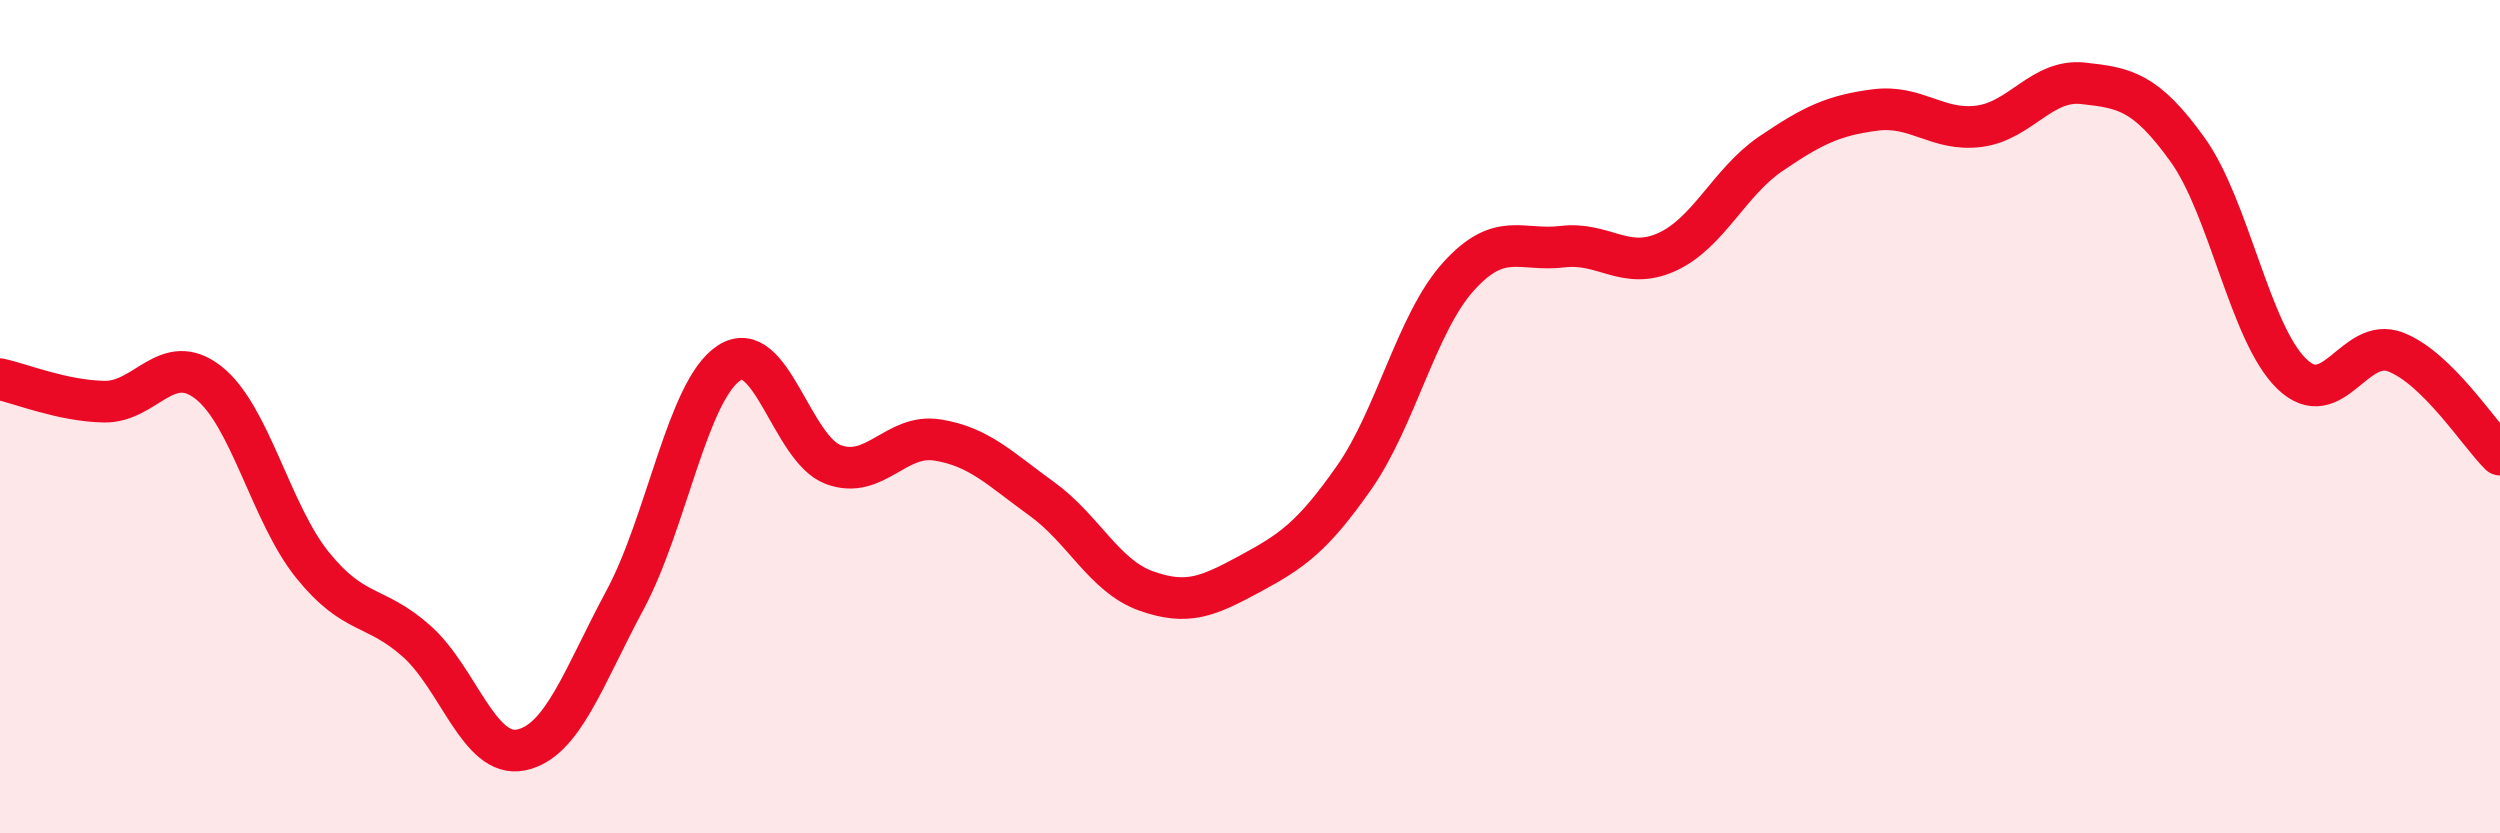
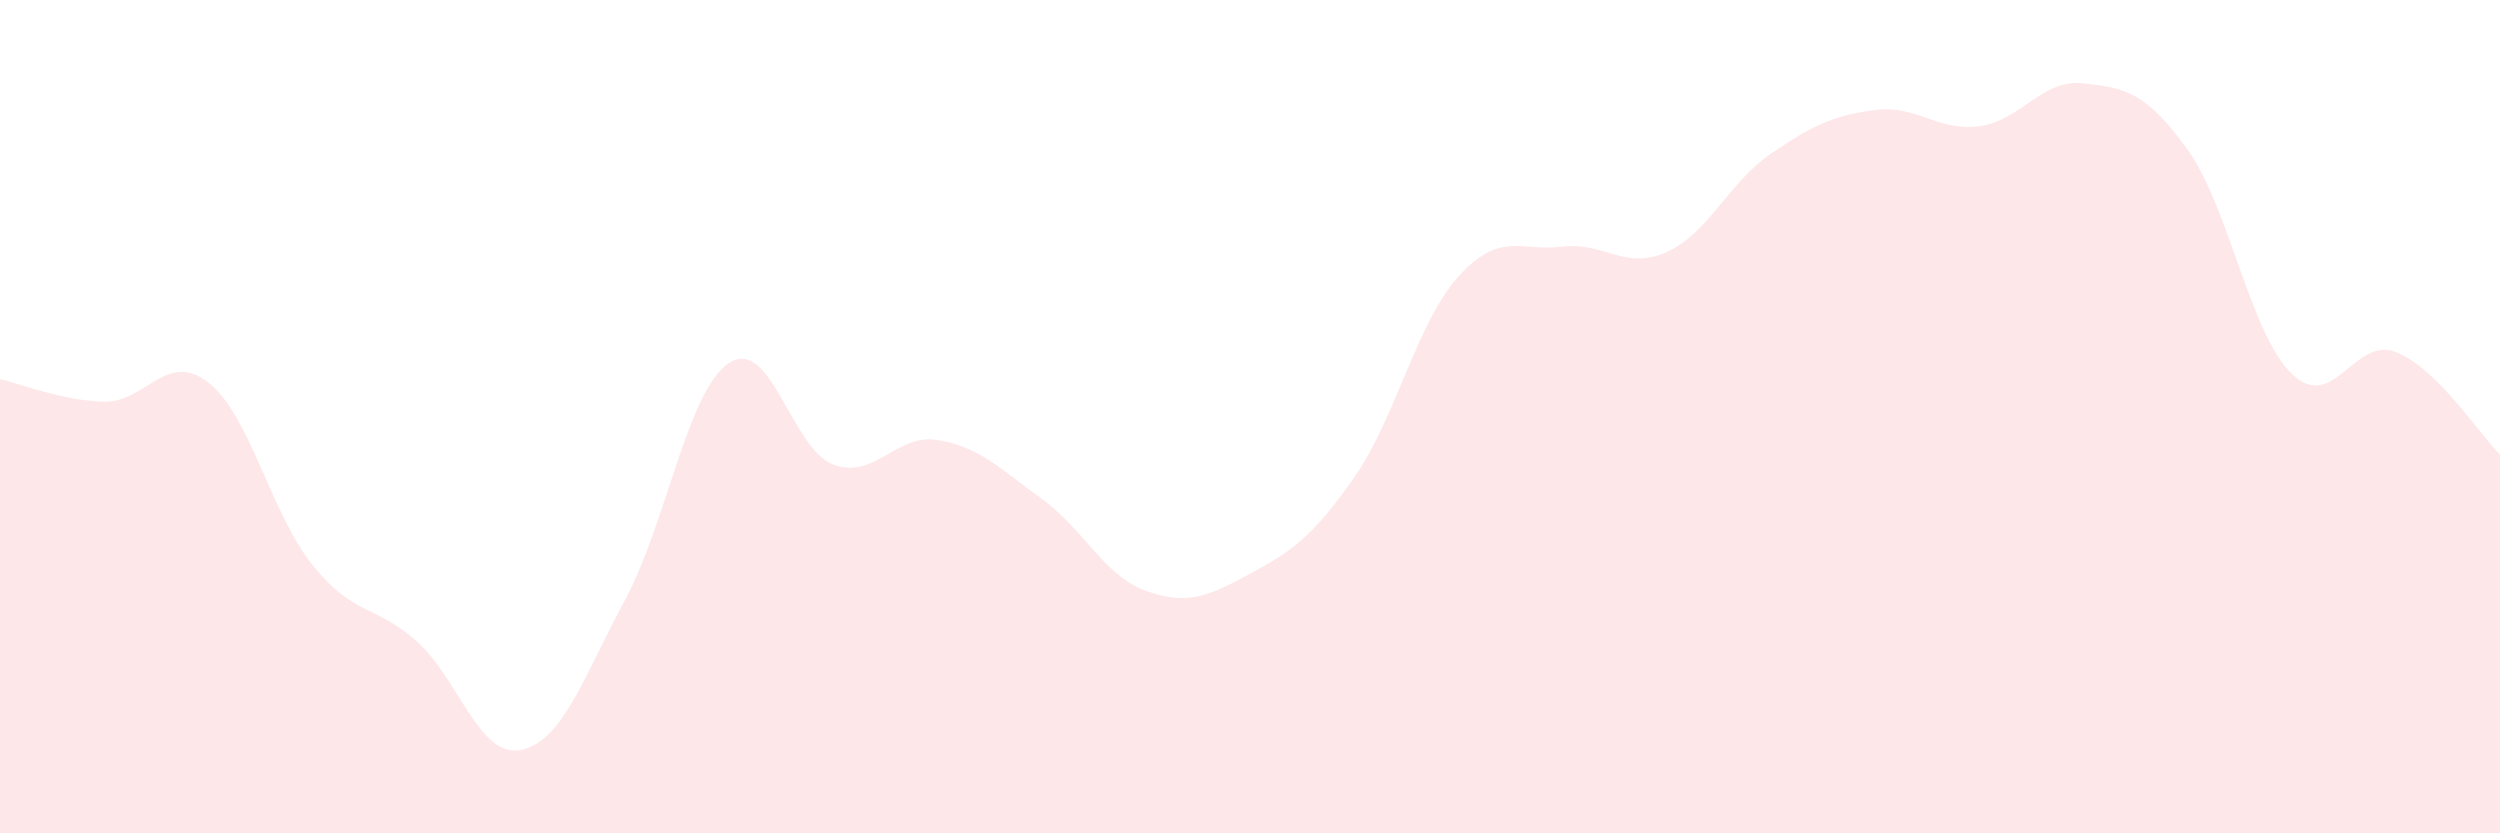
<svg xmlns="http://www.w3.org/2000/svg" width="60" height="20" viewBox="0 0 60 20">
  <path d="M 0,9.1 C 0.5,9.21 1.5,9.62 2.5,9.64 C 3.5,9.66 4,8.4 5,9.18 C 6,9.96 6.5,12.32 7.5,13.56 C 8.5,14.8 9,14.5 10,15.39 C 11,16.28 11.5,18.2 12.5,18 C 13.5,17.8 14,16.26 15,14.4 C 16,12.54 16.5,9.36 17.5,8.71 C 18.5,8.06 19,10.78 20,11.15 C 21,11.52 21.5,10.4 22.5,10.56 C 23.5,10.72 24,11.25 25,11.97 C 26,12.69 26.5,13.82 27.5,14.18 C 28.5,14.54 29,14.31 30,13.77 C 31,13.23 31.5,12.89 32.5,11.46 C 33.5,10.03 34,7.75 35,6.64 C 36,5.53 36.5,6.04 37.5,5.92 C 38.5,5.8 39,6.5 40,6.05 C 41,5.6 41.5,4.37 42.5,3.69 C 43.5,3.01 44,2.77 45,2.64 C 46,2.51 46.5,3.16 47.5,3.03 C 48.5,2.9 49,1.89 50,2 C 51,2.11 51.5,2.2 52.5,3.59 C 53.5,4.98 54,8 55,8.97 C 56,9.94 56.5,8.06 57.5,8.45 C 58.5,8.84 59.5,10.42 60,10.91L60 20L0 20Z" fill="#EB0A25" opacity="0.1" stroke-linecap="round" stroke-linejoin="round" />
-   <path d="M 0,9.1 C 0.5,9.21 1.5,9.62 2.5,9.64 C 3.5,9.66 4,8.4 5,9.18 C 6,9.96 6.5,12.32 7.5,13.56 C 8.5,14.8 9,14.5 10,15.39 C 11,16.28 11.5,18.2 12.5,18 C 13.5,17.8 14,16.26 15,14.4 C 16,12.54 16.5,9.36 17.5,8.71 C 18.5,8.06 19,10.78 20,11.15 C 21,11.52 21.5,10.4 22.5,10.56 C 23.5,10.72 24,11.25 25,11.97 C 26,12.69 26.5,13.82 27.5,14.18 C 28.5,14.54 29,14.31 30,13.77 C 31,13.23 31.5,12.89 32.5,11.46 C 33.5,10.03 34,7.75 35,6.64 C 36,5.53 36.5,6.04 37.5,5.92 C 38.5,5.8 39,6.5 40,6.05 C 41,5.6 41.5,4.37 42.5,3.69 C 43.5,3.01 44,2.77 45,2.64 C 46,2.51 46.5,3.16 47.5,3.03 C 48.5,2.9 49,1.89 50,2 C 51,2.11 51.5,2.2 52.5,3.59 C 53.5,4.98 54,8 55,8.97 C 56,9.94 56.5,8.06 57.5,8.45 C 58.5,8.84 59.5,10.42 60,10.91" stroke="#EB0A25" stroke-width="1" fill="none" stroke-linecap="round" stroke-linejoin="round" />
</svg>